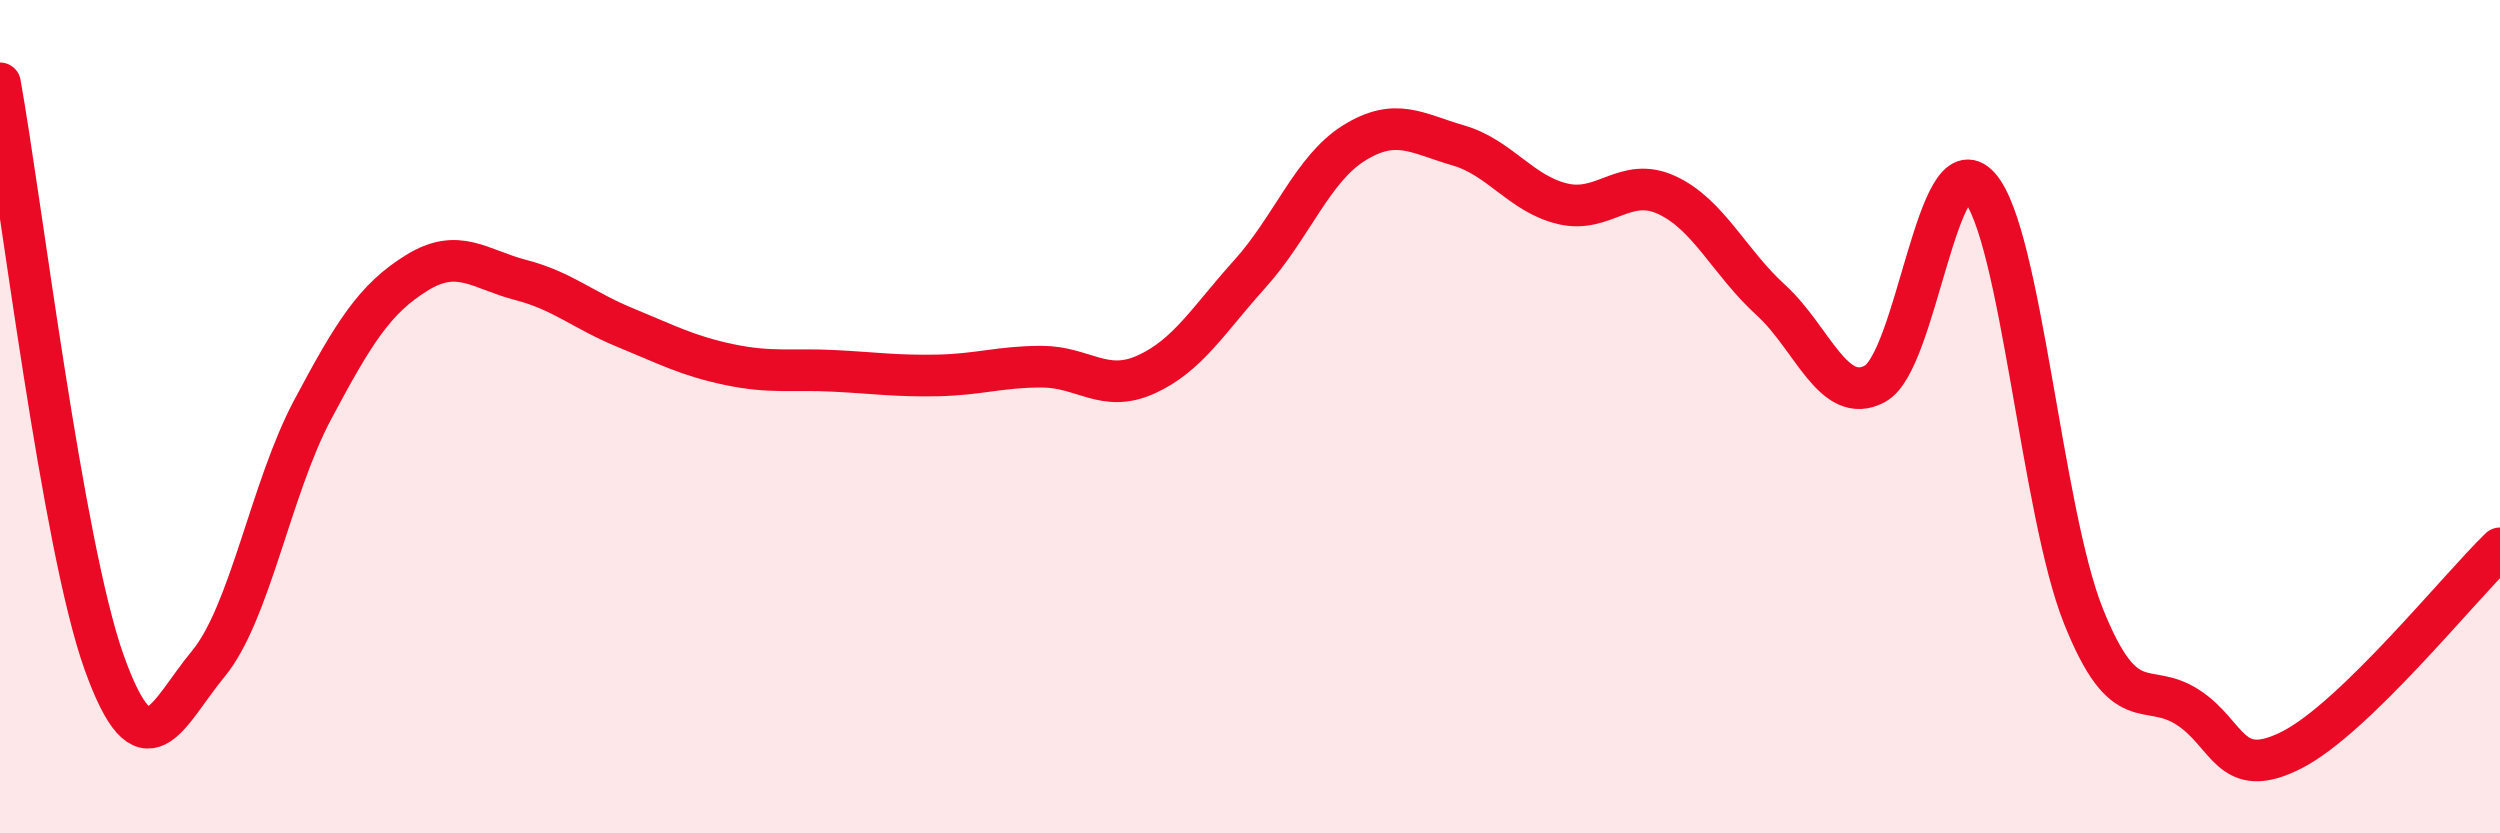
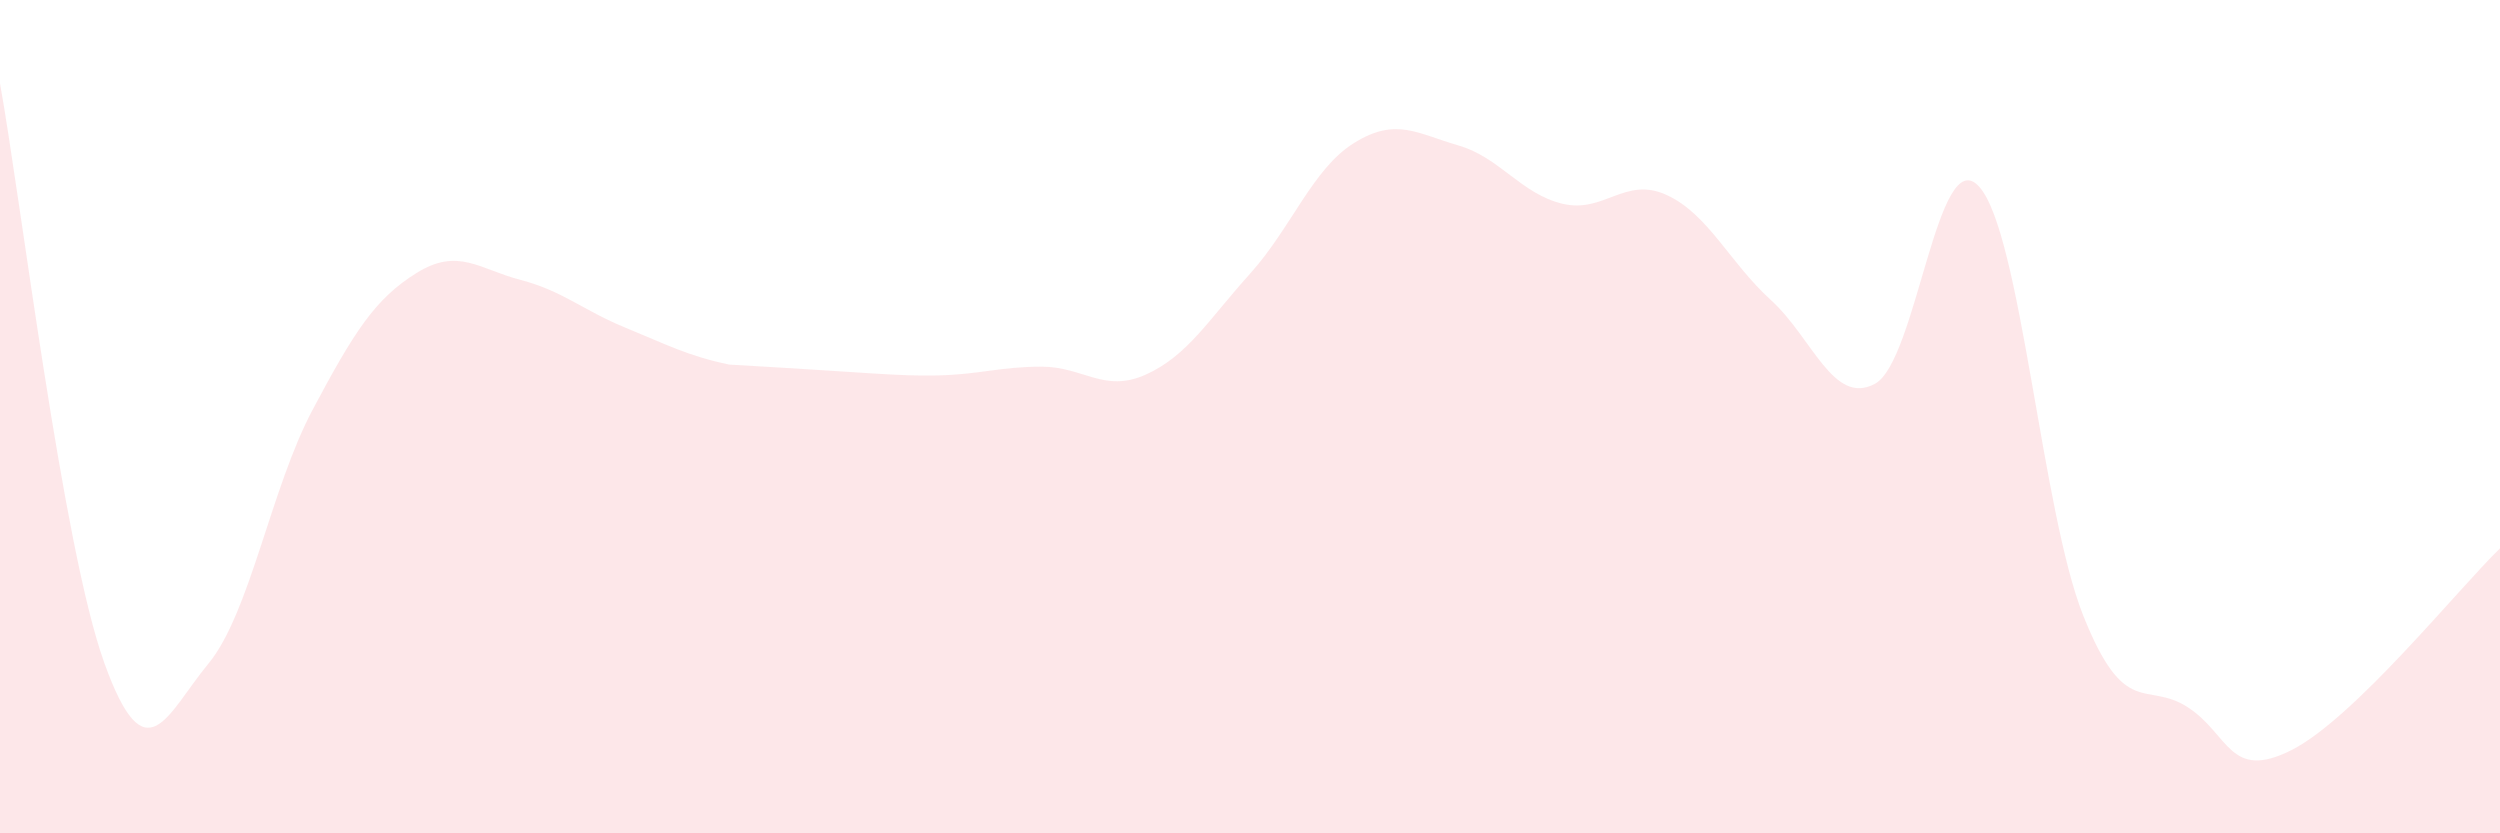
<svg xmlns="http://www.w3.org/2000/svg" width="60" height="20" viewBox="0 0 60 20">
-   <path d="M 0,2 C 0.5,4.78 1.5,13.11 2.5,15.9 C 3.5,18.69 4,17.14 5,15.93 C 6,14.72 6.5,11.72 7.5,9.84 C 8.5,7.96 9,7.17 10,6.55 C 11,5.93 11.5,6.46 12.5,6.72 C 13.5,6.98 14,7.45 15,7.86 C 16,8.27 16.5,8.54 17.5,8.75 C 18.5,8.96 19,8.85 20,8.9 C 21,8.95 21.5,9.03 22.5,9.01 C 23.5,8.99 24,8.8 25,8.8 C 26,8.8 26.5,9.44 27.5,8.99 C 28.5,8.54 29,7.68 30,6.57 C 31,5.46 31.5,4.05 32.5,3.43 C 33.5,2.81 34,3.2 35,3.49 C 36,3.78 36.5,4.65 37.5,4.89 C 38.5,5.13 39,4.22 40,4.68 C 41,5.14 41.5,6.29 42.5,7.2 C 43.5,8.11 44,9.75 45,9.21 C 46,8.67 46.5,3.37 47.5,4.48 C 48.5,5.59 49,12.28 50,14.78 C 51,17.28 51.5,16.33 52.5,16.97 C 53.5,17.61 53.5,18.76 55,18 C 56.5,17.24 59,14.13 60,13.16L60 20L0 20Z" fill="#EB0A25" opacity="0.1" stroke-linecap="round" stroke-linejoin="round" />
-   <path d="M 0,2 C 0.5,4.78 1.5,13.11 2.5,15.9 C 3.5,18.69 4,17.14 5,15.93 C 6,14.72 6.5,11.72 7.5,9.84 C 8.5,7.96 9,7.17 10,6.55 C 11,5.93 11.5,6.46 12.5,6.72 C 13.5,6.98 14,7.45 15,7.86 C 16,8.27 16.5,8.54 17.5,8.75 C 18.5,8.96 19,8.85 20,8.9 C 21,8.95 21.5,9.03 22.5,9.01 C 23.5,8.99 24,8.8 25,8.8 C 26,8.8 26.5,9.44 27.5,8.99 C 28.5,8.54 29,7.68 30,6.57 C 31,5.46 31.5,4.05 32.5,3.43 C 33.5,2.81 34,3.2 35,3.49 C 36,3.78 36.5,4.65 37.5,4.89 C 38.5,5.13 39,4.22 40,4.68 C 41,5.14 41.5,6.29 42.5,7.2 C 43.5,8.11 44,9.75 45,9.21 C 46,8.67 46.5,3.37 47.5,4.48 C 48.5,5.59 49,12.28 50,14.78 C 51,17.28 51.5,16.33 52.5,16.97 C 53.5,17.61 53.5,18.76 55,18 C 56.5,17.24 59,14.13 60,13.16" stroke="#EB0A25" stroke-width="1" fill="none" stroke-linecap="round" stroke-linejoin="round" />
+   <path d="M 0,2 C 0.5,4.78 1.5,13.11 2.5,15.9 C 3.5,18.69 4,17.14 5,15.93 C 6,14.72 6.5,11.72 7.5,9.84 C 8.5,7.96 9,7.17 10,6.55 C 11,5.93 11.5,6.46 12.5,6.72 C 13.5,6.98 14,7.45 15,7.86 C 16,8.27 16.5,8.54 17.5,8.75 C 21,8.95 21.5,9.03 22.5,9.01 C 23.5,8.99 24,8.8 25,8.8 C 26,8.8 26.5,9.44 27.5,8.99 C 28.5,8.54 29,7.68 30,6.57 C 31,5.46 31.5,4.05 32.5,3.43 C 33.5,2.81 34,3.2 35,3.49 C 36,3.78 36.5,4.65 37.5,4.89 C 38.5,5.13 39,4.22 40,4.68 C 41,5.14 41.5,6.29 42.5,7.2 C 43.5,8.11 44,9.75 45,9.21 C 46,8.67 46.5,3.37 47.5,4.48 C 48.5,5.59 49,12.28 50,14.78 C 51,17.28 51.5,16.33 52.5,16.97 C 53.5,17.61 53.5,18.76 55,18 C 56.5,17.24 59,14.13 60,13.16L60 20L0 20Z" fill="#EB0A25" opacity="0.1" stroke-linecap="round" stroke-linejoin="round" />
</svg>